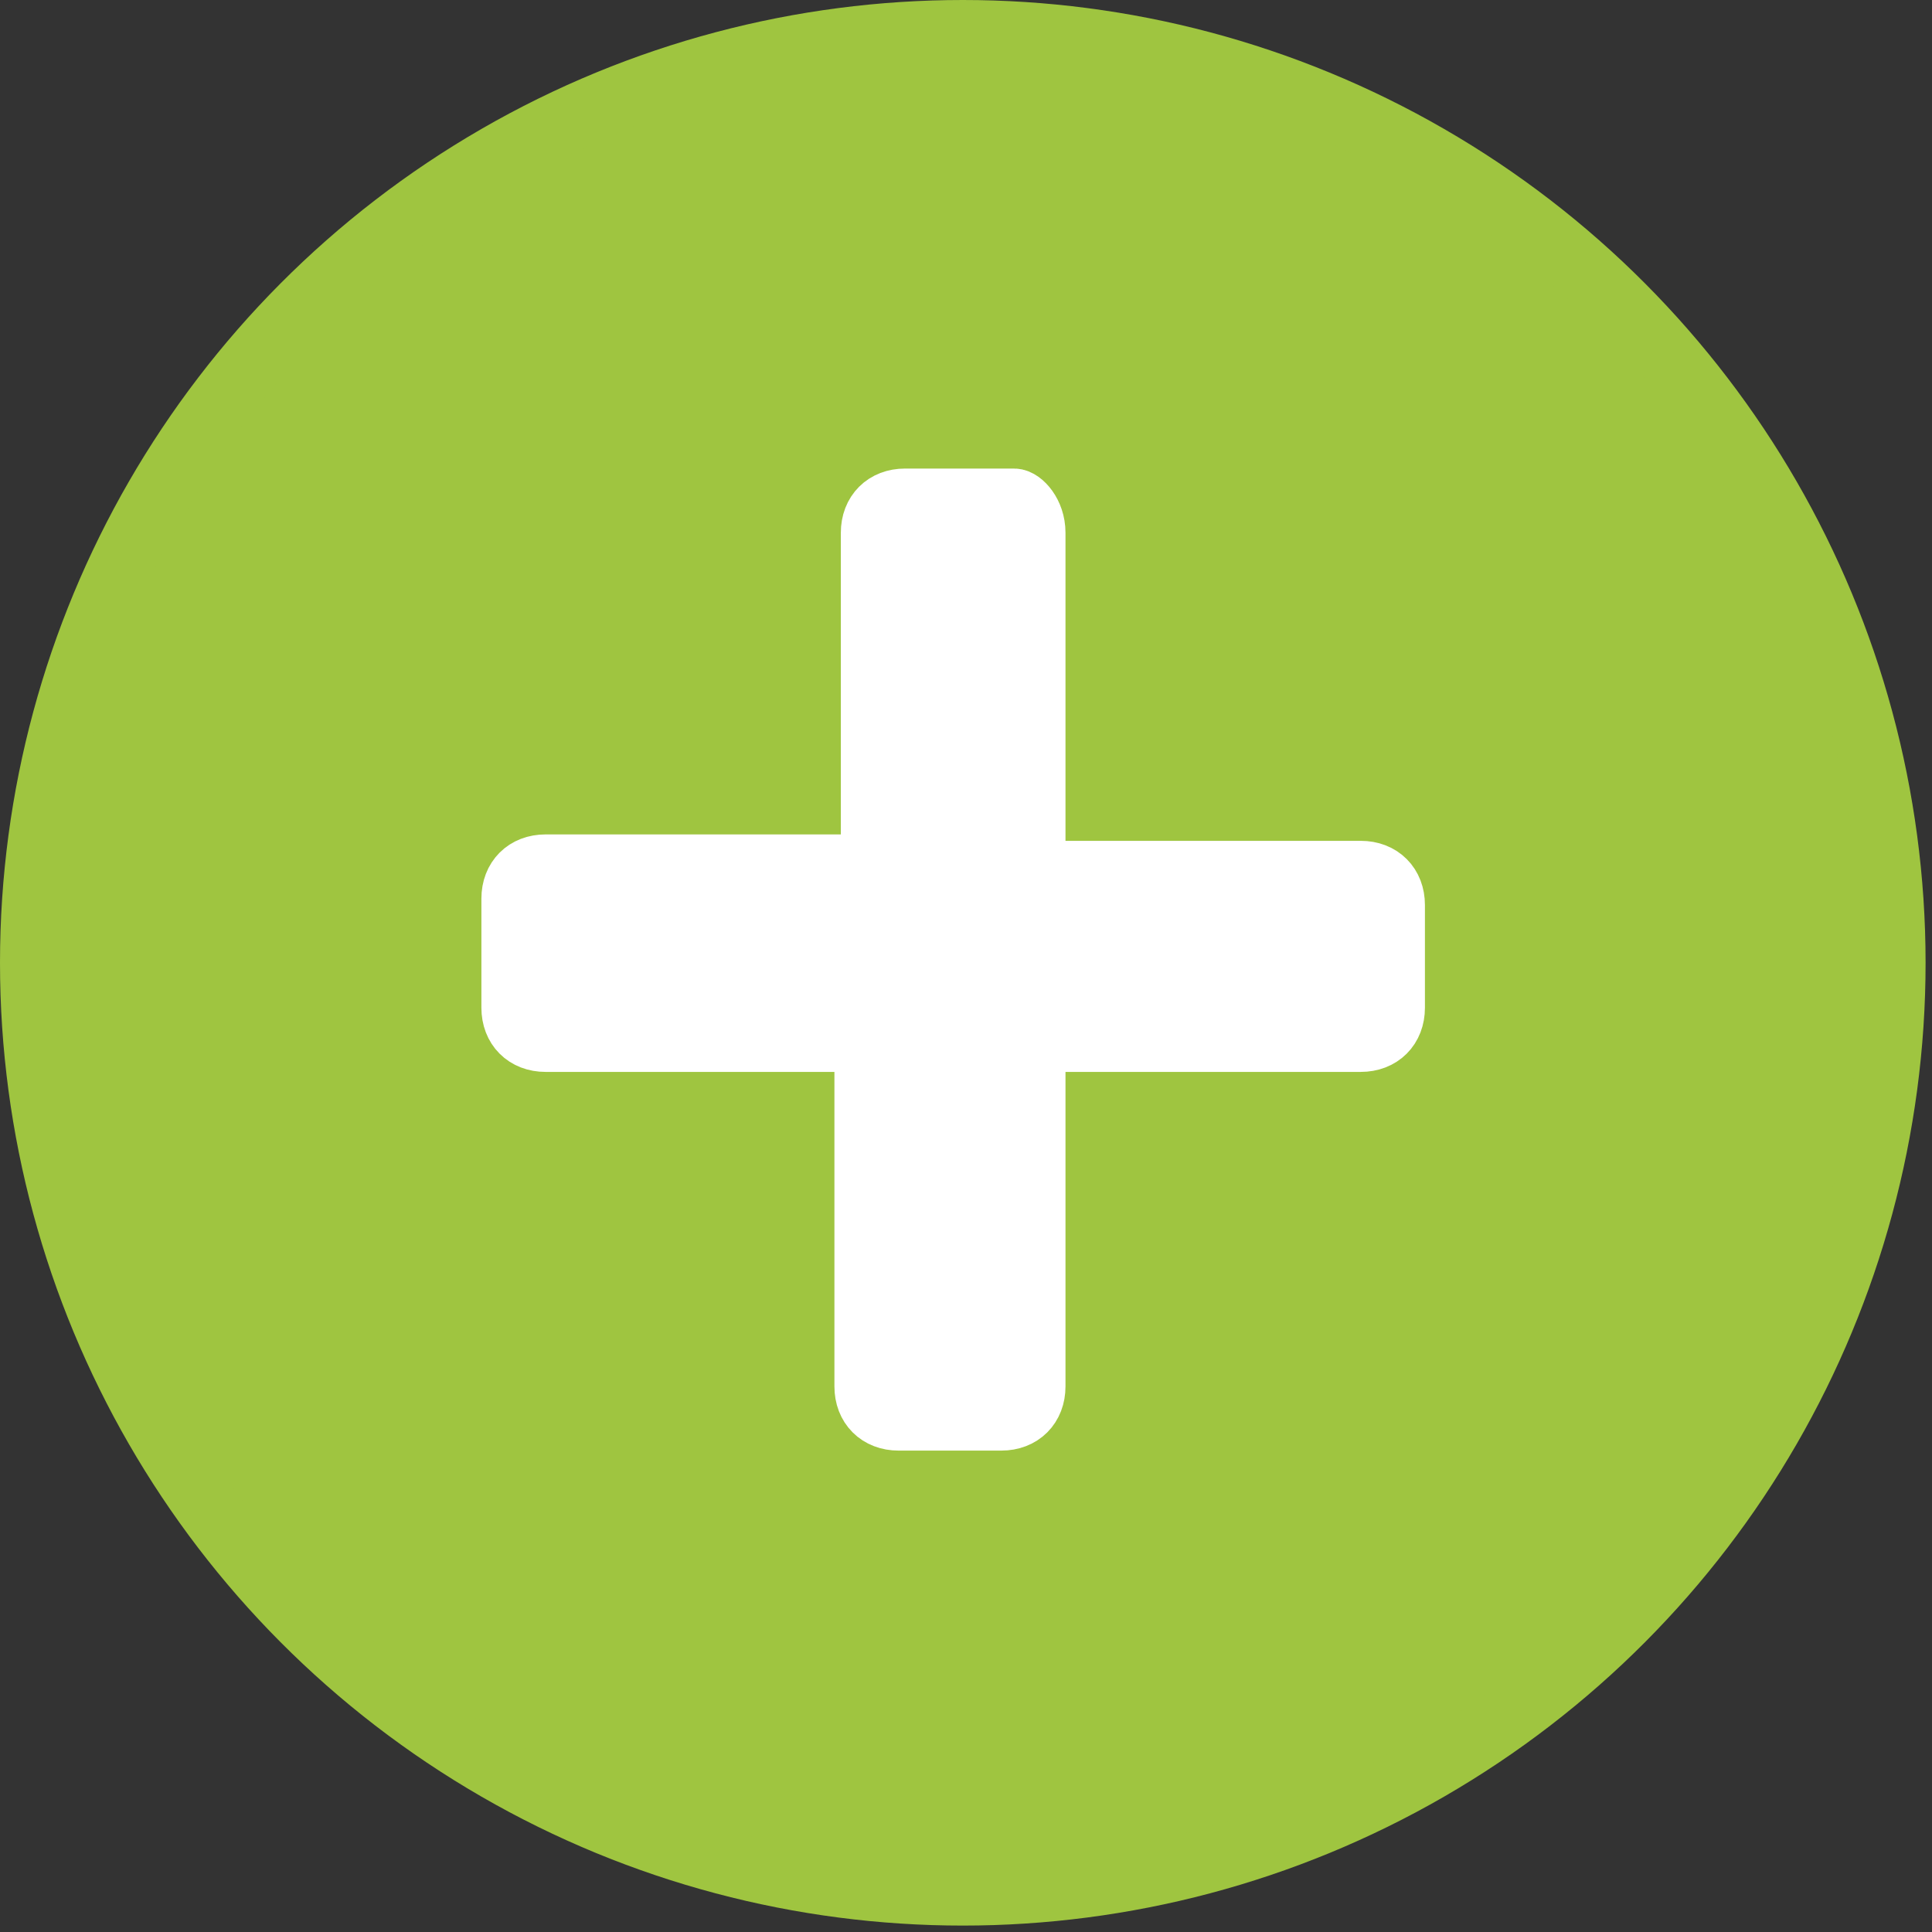
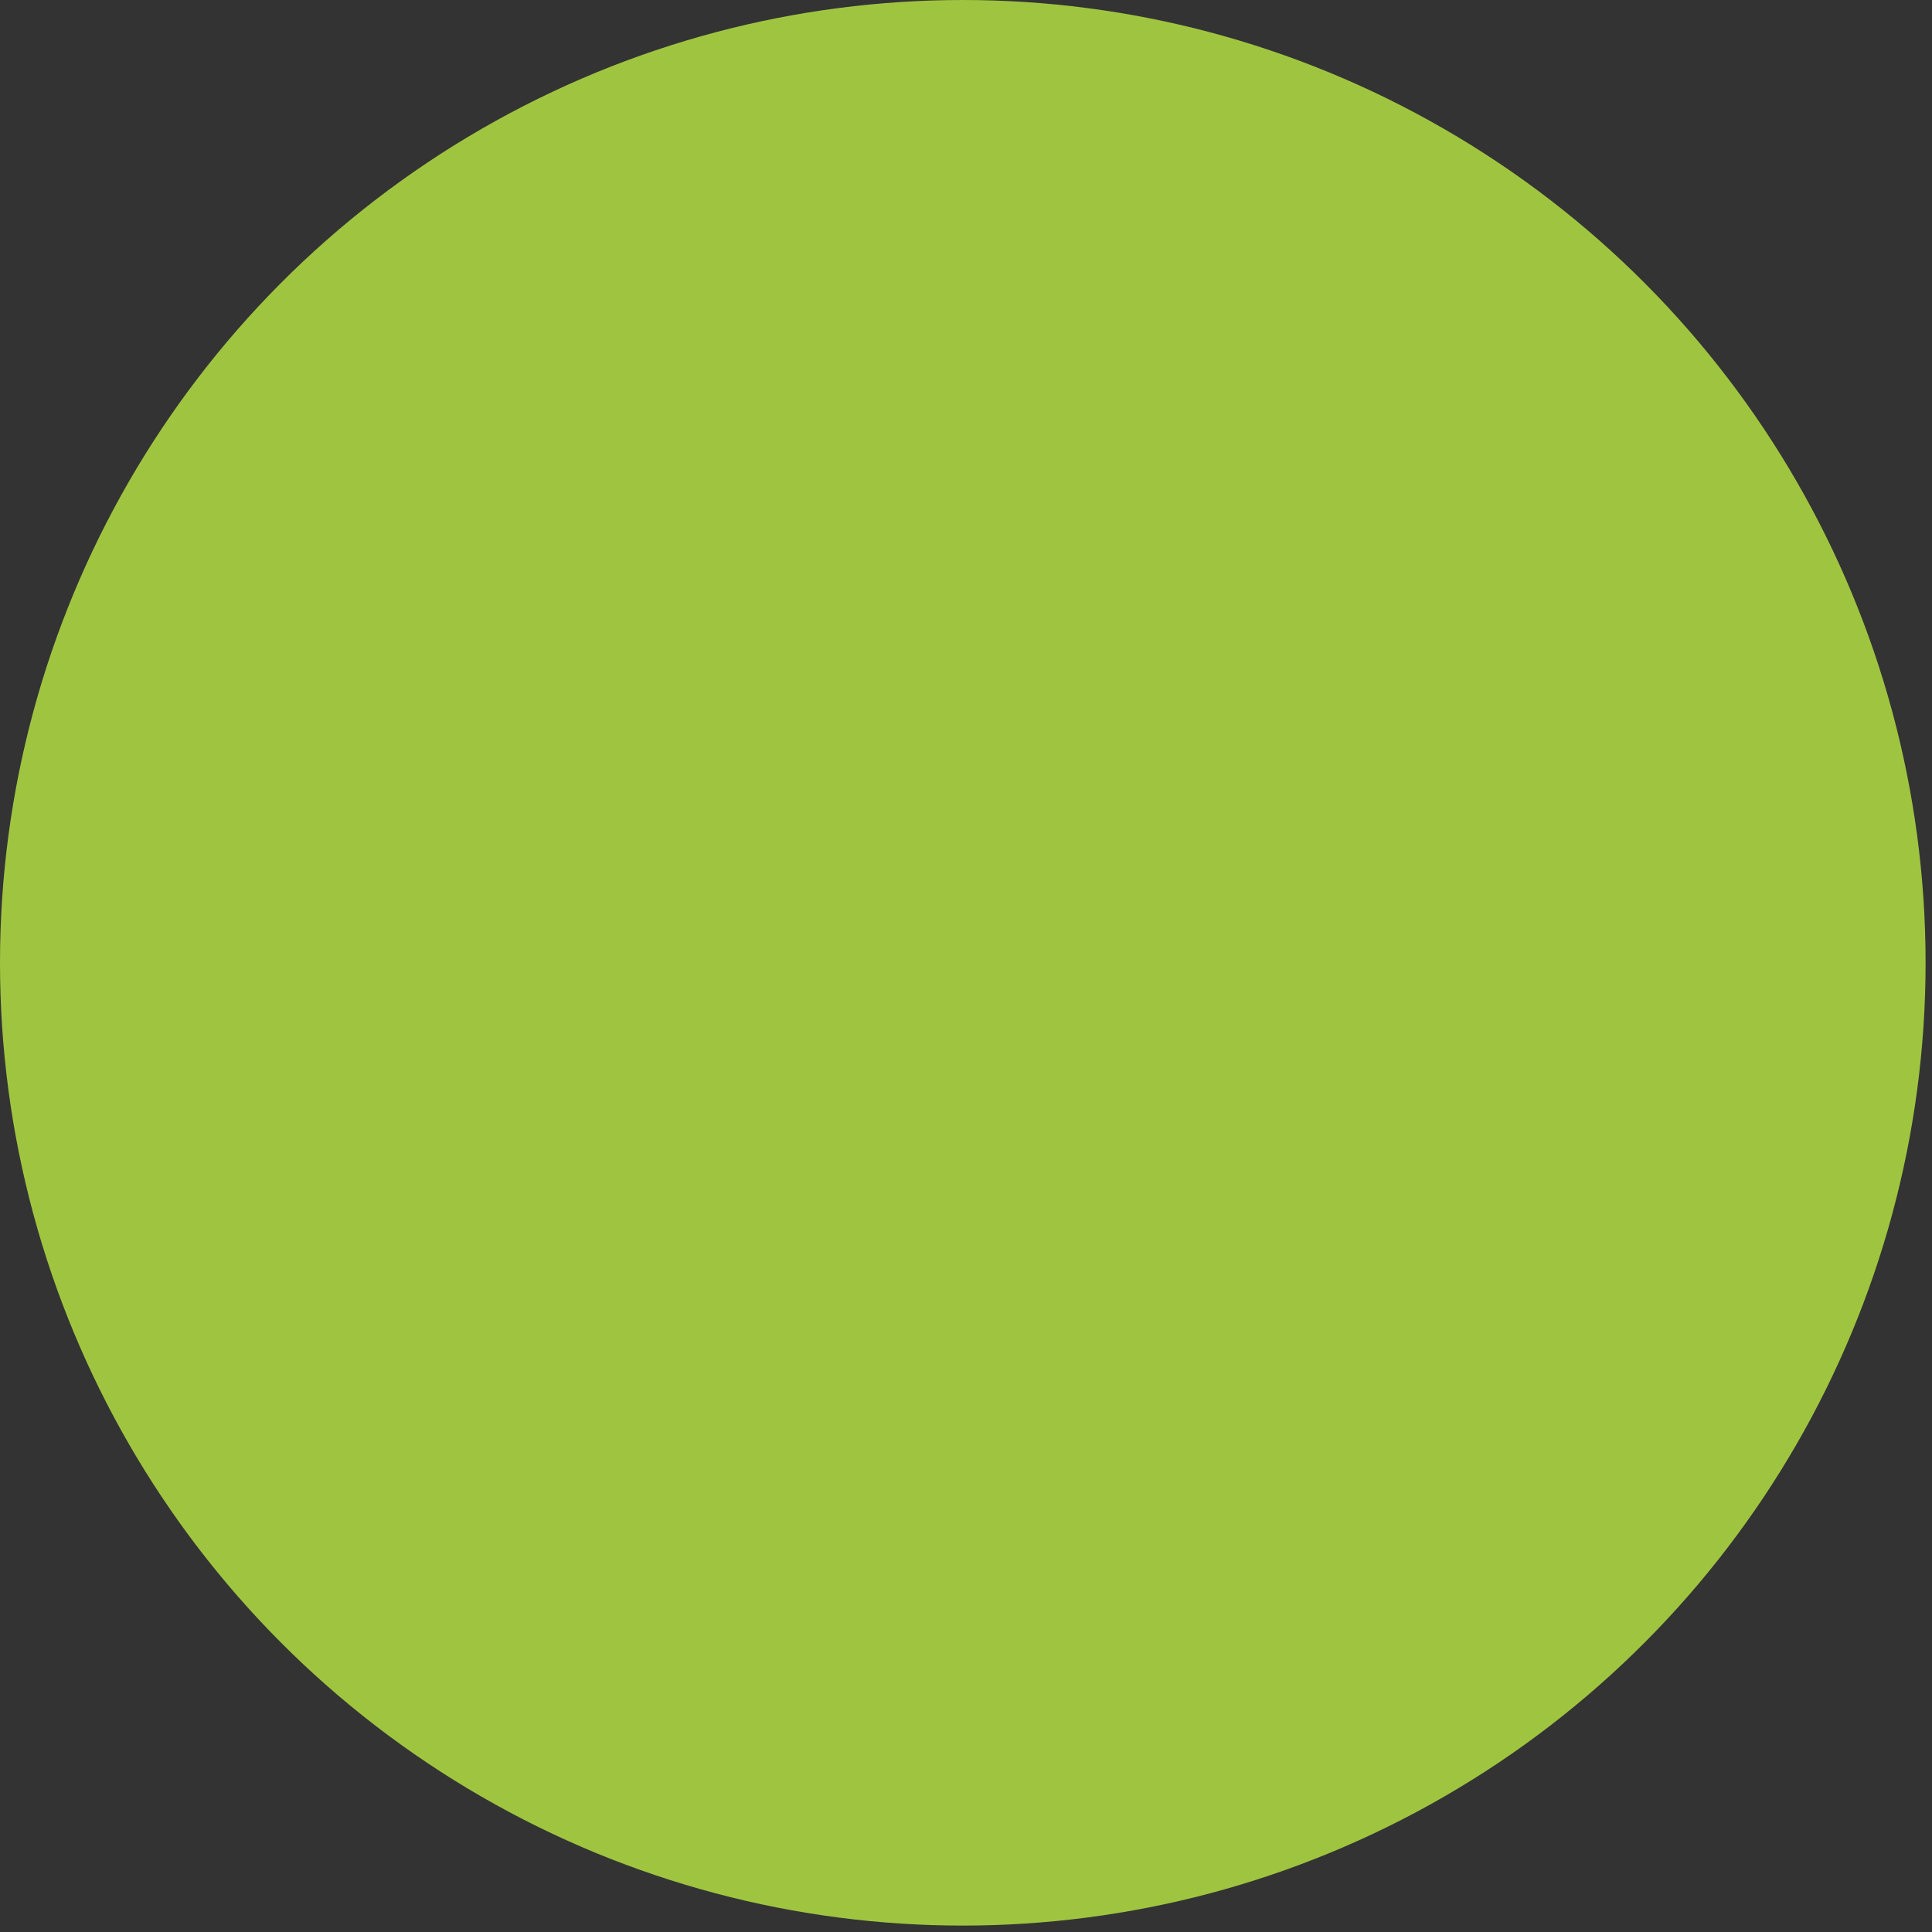
<svg xmlns="http://www.w3.org/2000/svg" version="1.1" id="Layer_1" x="0px" y="0px" viewBox="0 0 30.1 30.1" style="enable-background:new 0 0 30.1 30.1;" xml:space="preserve">
  <rect x="0" y="0" width="30.1" height="30.1" fill="#333333" stroke="none" />
  <style type="text/css">
	.st0{fill:#9FC540;stroke:#9FC540;stroke-linecap:round;stroke-miterlimit:10;}
	.st1{fill:#FFFFFF;stroke:#FFFFFF;stroke-miterlimit:10;}
</style>
  <circle id="XMLID_75_" class="st0" cx="15" cy="15" r="14.5" />
-   <path id="XMLID_121_" class="st1" d="M16.1,8.3v4.8c0,0.3,0.2,0.5,0.5,0.5h4.6c0.3,0,0.5,0.2,0.5,0.5v1.6c0,0.3-0.2,0.5-0.5,0.5  h-4.6c-0.3,0-0.5,0.2-0.5,0.5v4.9c0,0.3-0.2,0.5-0.5,0.5H14c-0.3,0-0.5-0.2-0.5-0.5v-4.9c0-0.3-0.2-0.5-0.5-0.5H8.5  C8.2,16.2,8,16,8,15.7V14c0-0.3,0.2-0.5,0.5-0.5h4.6c0.3,0,0.5-0.2,0.5-0.5V8.3c0-0.3,0.2-0.5,0.5-0.5h1.7C15.9,7.8,16.1,8,16.1,8.3  z" />
</svg>